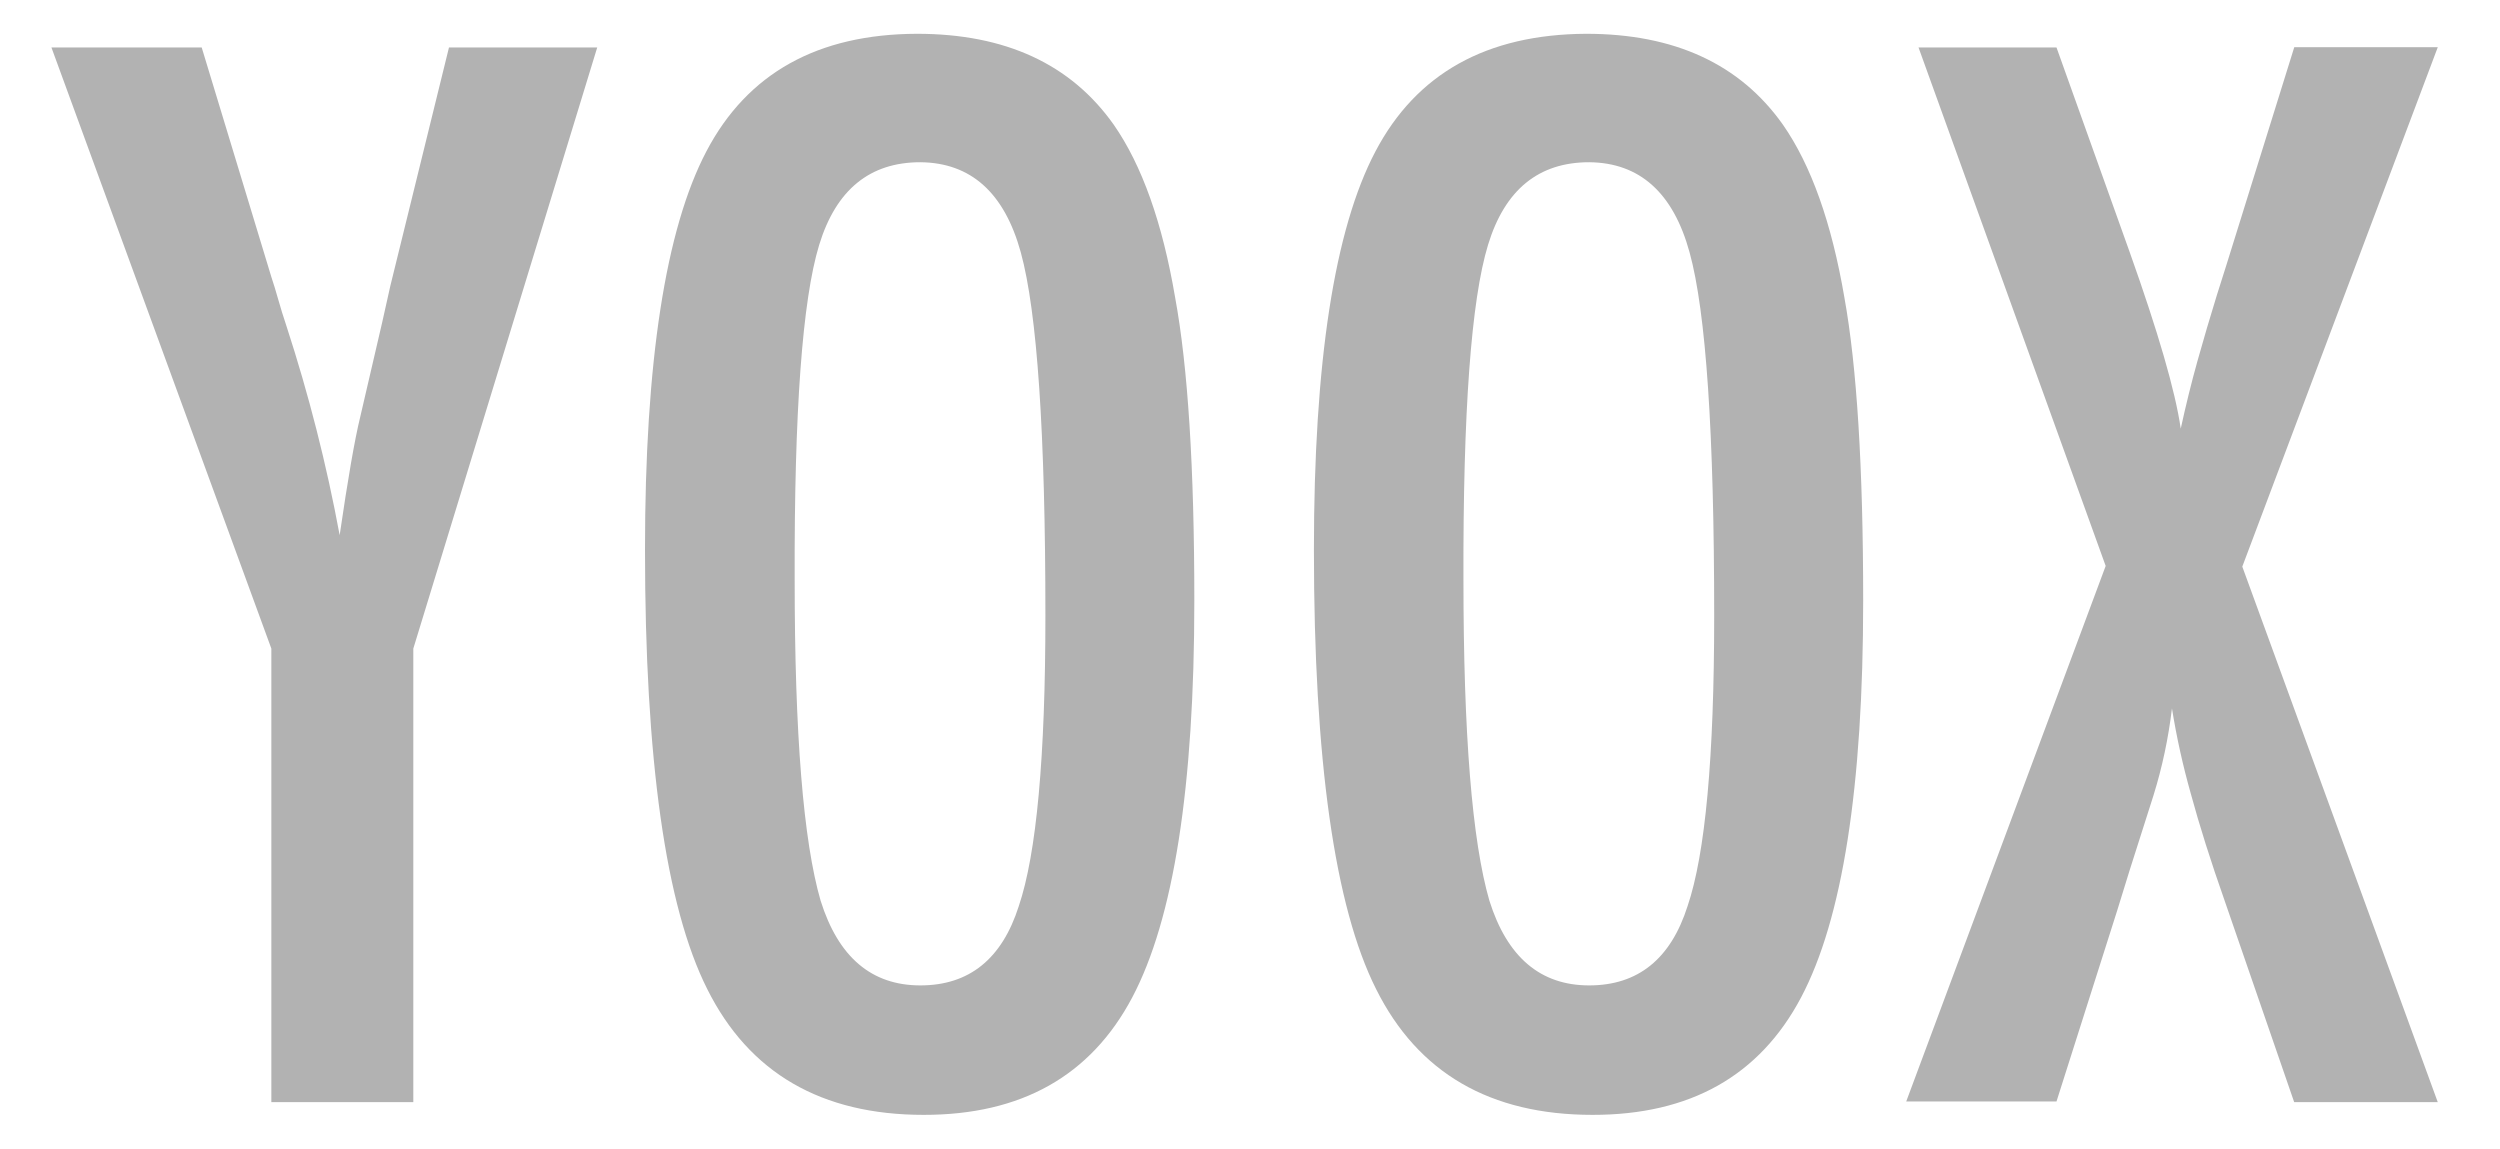
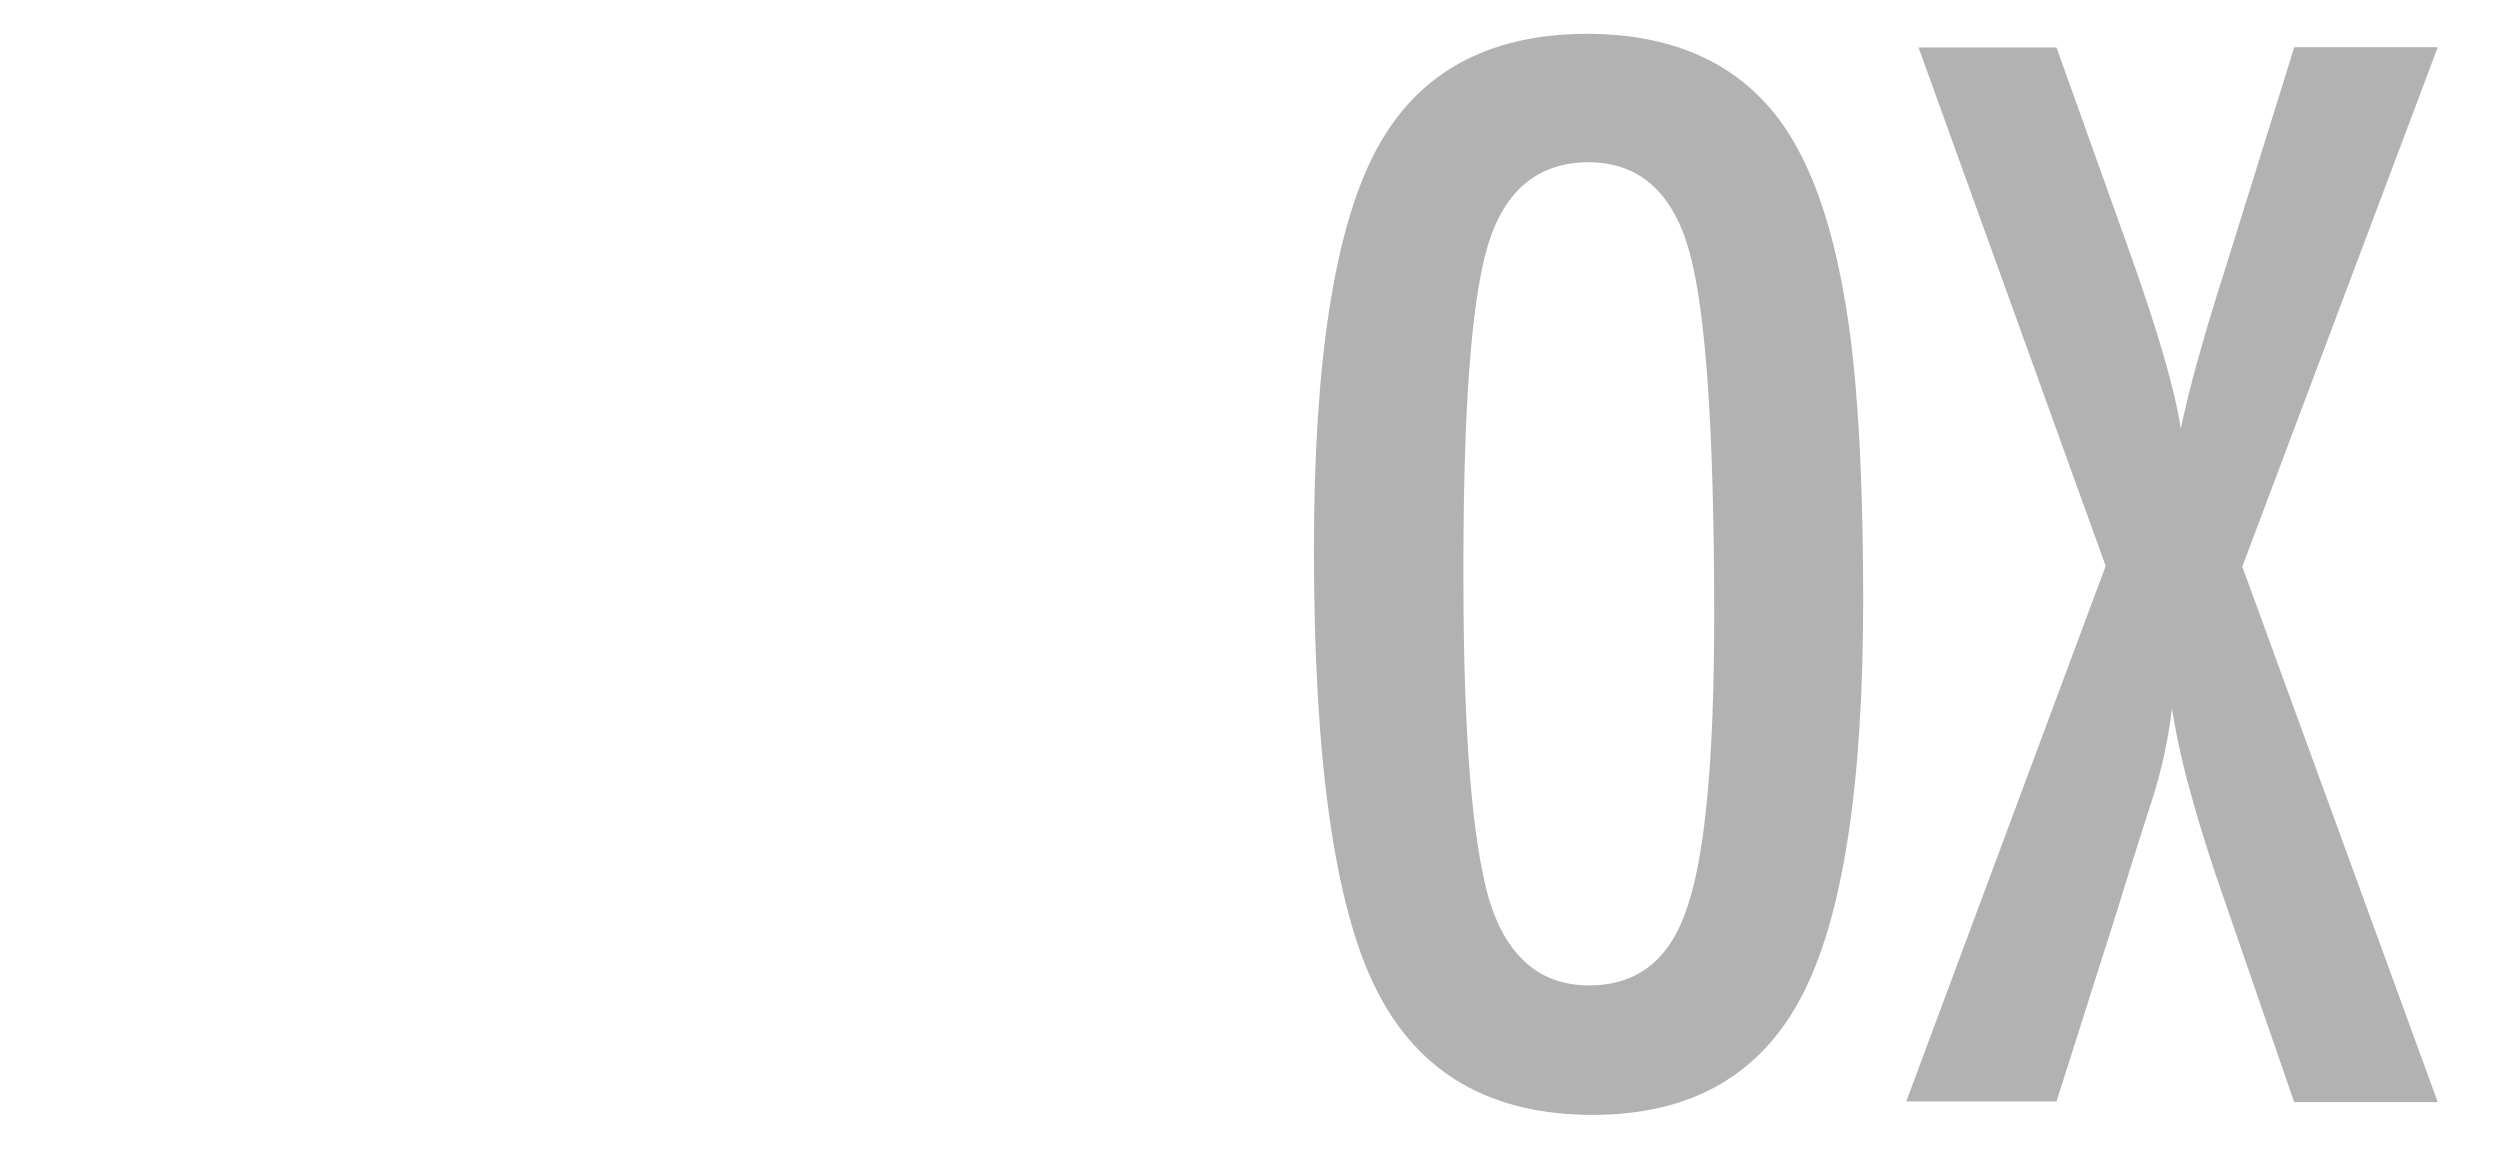
<svg xmlns="http://www.w3.org/2000/svg" width="37" height="17" viewBox="0 0 37 17" fill="none">
-   <path d="M0.761 0.702H2.985L4.016 4.099C4.05 4.201 4.084 4.312 4.118 4.433C4.152 4.554 4.193 4.686 4.24 4.827C4.57 5.84 4.833 6.873 5.027 7.921C5.149 7.085 5.25 6.502 5.331 6.172L5.655 4.777L5.777 4.231L6.645 0.702H8.839L6.117 9.599V16.312H4.016V9.599L0.761 0.702Z" fill="#B2B2B2" />
-   <path d="M17.676 8.892C17.676 11.648 17.369 13.606 16.756 14.764C16.143 15.922 15.115 16.501 13.671 16.5C12.155 16.5 11.087 15.879 10.467 14.638C9.853 13.416 9.546 11.247 9.546 8.133C9.546 5.356 9.85 3.391 10.456 2.237C11.062 1.084 12.101 0.505 13.571 0.5C14.878 0.5 15.849 0.948 16.483 1.845C16.901 2.445 17.204 3.297 17.392 4.403C17.581 5.428 17.676 6.924 17.676 8.892ZM15.472 9.114C15.472 6.411 15.35 4.618 15.108 3.736C14.865 2.853 14.37 2.408 13.621 2.401C12.873 2.401 12.374 2.808 12.124 3.624C11.875 4.439 11.754 6.091 11.761 8.578C11.761 10.863 11.889 12.447 12.145 13.33C12.407 14.166 12.899 14.584 13.621 14.584C14.343 14.584 14.829 14.193 15.078 13.411C15.34 12.636 15.472 11.204 15.472 9.114Z" fill="#B2B2B2" />
  <path d="M27.575 8.892C27.575 11.648 27.268 13.606 26.655 14.764C26.042 15.922 25.014 16.501 23.57 16.5C22.053 16.5 20.985 15.879 20.366 14.638C19.753 13.418 19.446 11.251 19.446 8.137C19.446 5.36 19.749 3.395 20.356 2.242C20.962 1.088 22.002 0.508 23.475 0.5C24.782 0.5 25.753 0.948 26.387 1.845C26.805 2.445 27.108 3.297 27.297 4.403C27.482 5.428 27.575 6.924 27.575 8.892ZM25.37 9.114C25.37 6.411 25.249 4.618 25.006 3.736C24.764 2.853 24.268 2.408 23.52 2.401C22.771 2.401 22.272 2.808 22.023 3.624C21.774 4.439 21.652 6.091 21.659 8.578C21.659 10.863 21.787 12.447 22.043 13.33C22.306 14.166 22.798 14.584 23.52 14.584C24.241 14.584 24.727 14.193 24.976 13.411C25.239 12.636 25.37 11.204 25.37 9.114Z" fill="#B2B2B2" />
  <path d="M28.394 0.702H30.436L31.517 3.725C31.942 4.918 32.195 5.791 32.275 6.344C32.35 6 32.432 5.666 32.523 5.341C32.614 5.016 32.709 4.693 32.809 4.37L32.953 3.915L33.955 0.699H36.079L33.186 8.386L36.079 16.312H33.954L32.928 13.34C32.719 12.747 32.551 12.215 32.423 11.743C32.306 11.329 32.213 10.909 32.145 10.484C32.093 10.921 32.002 11.353 31.871 11.774L31.517 12.885L31.336 13.471L30.436 16.302H28.212L31.164 8.376L28.394 0.702Z" fill="#B2B2B2" />
</svg>